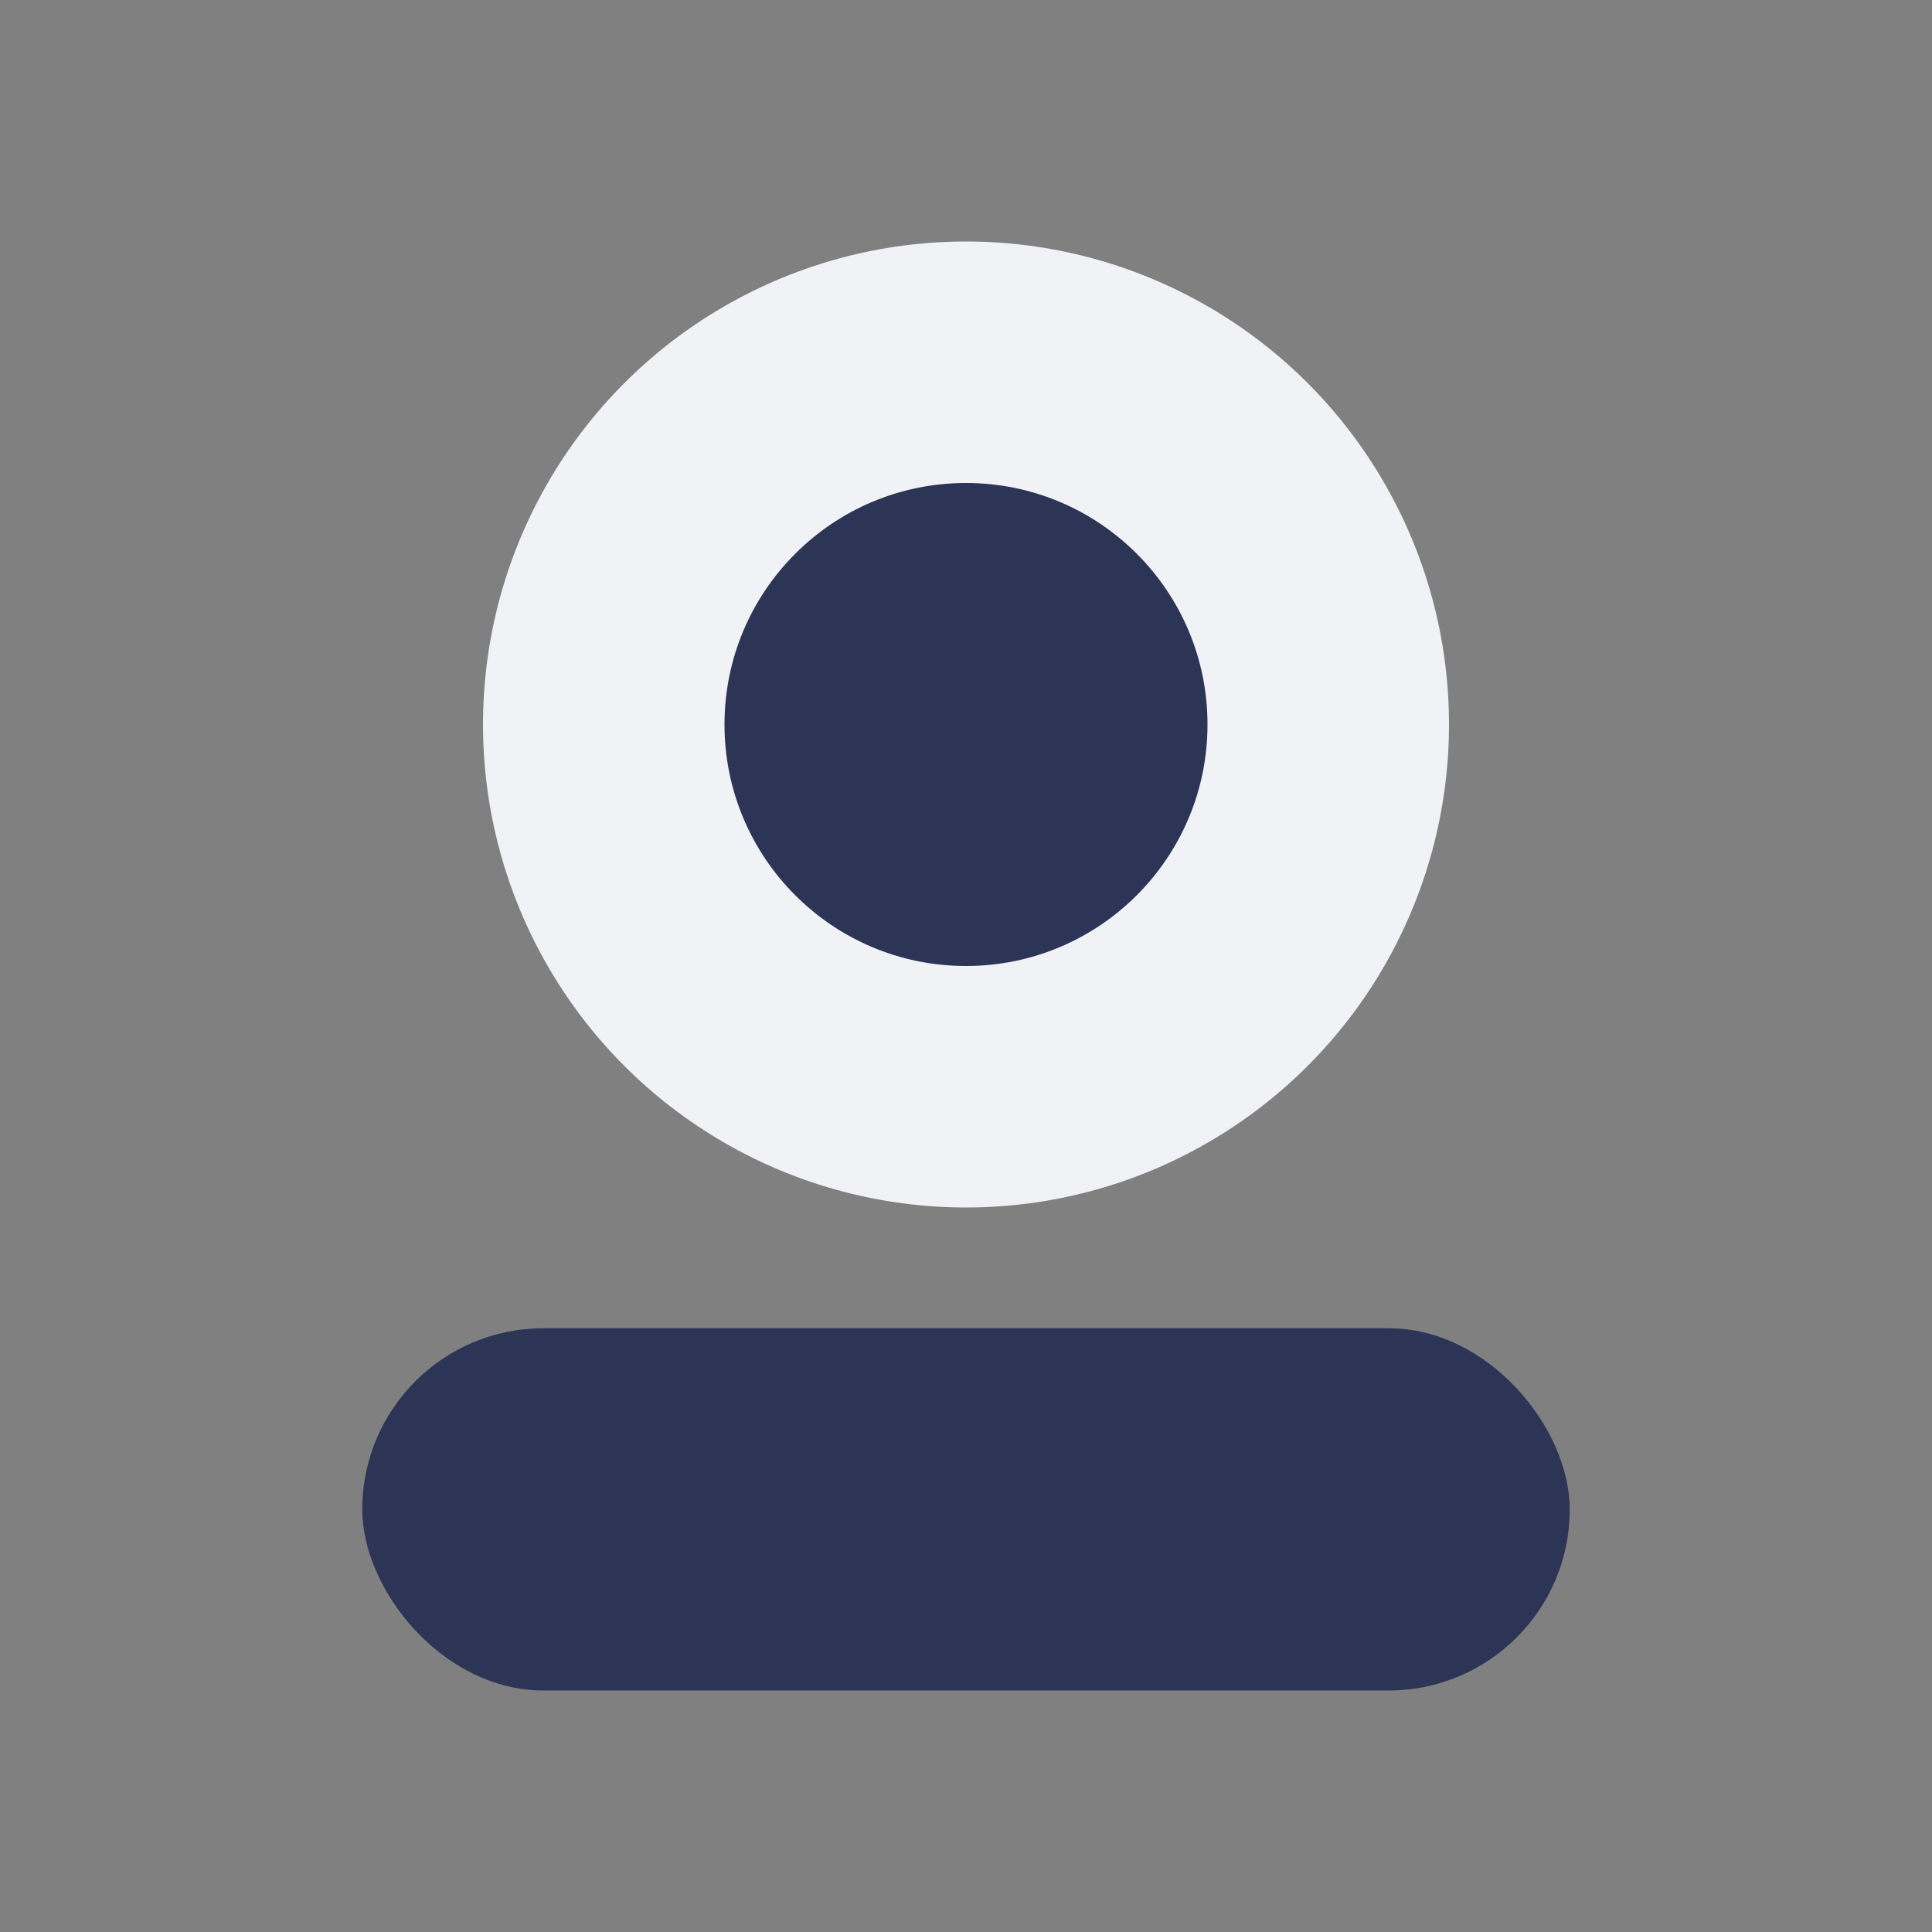
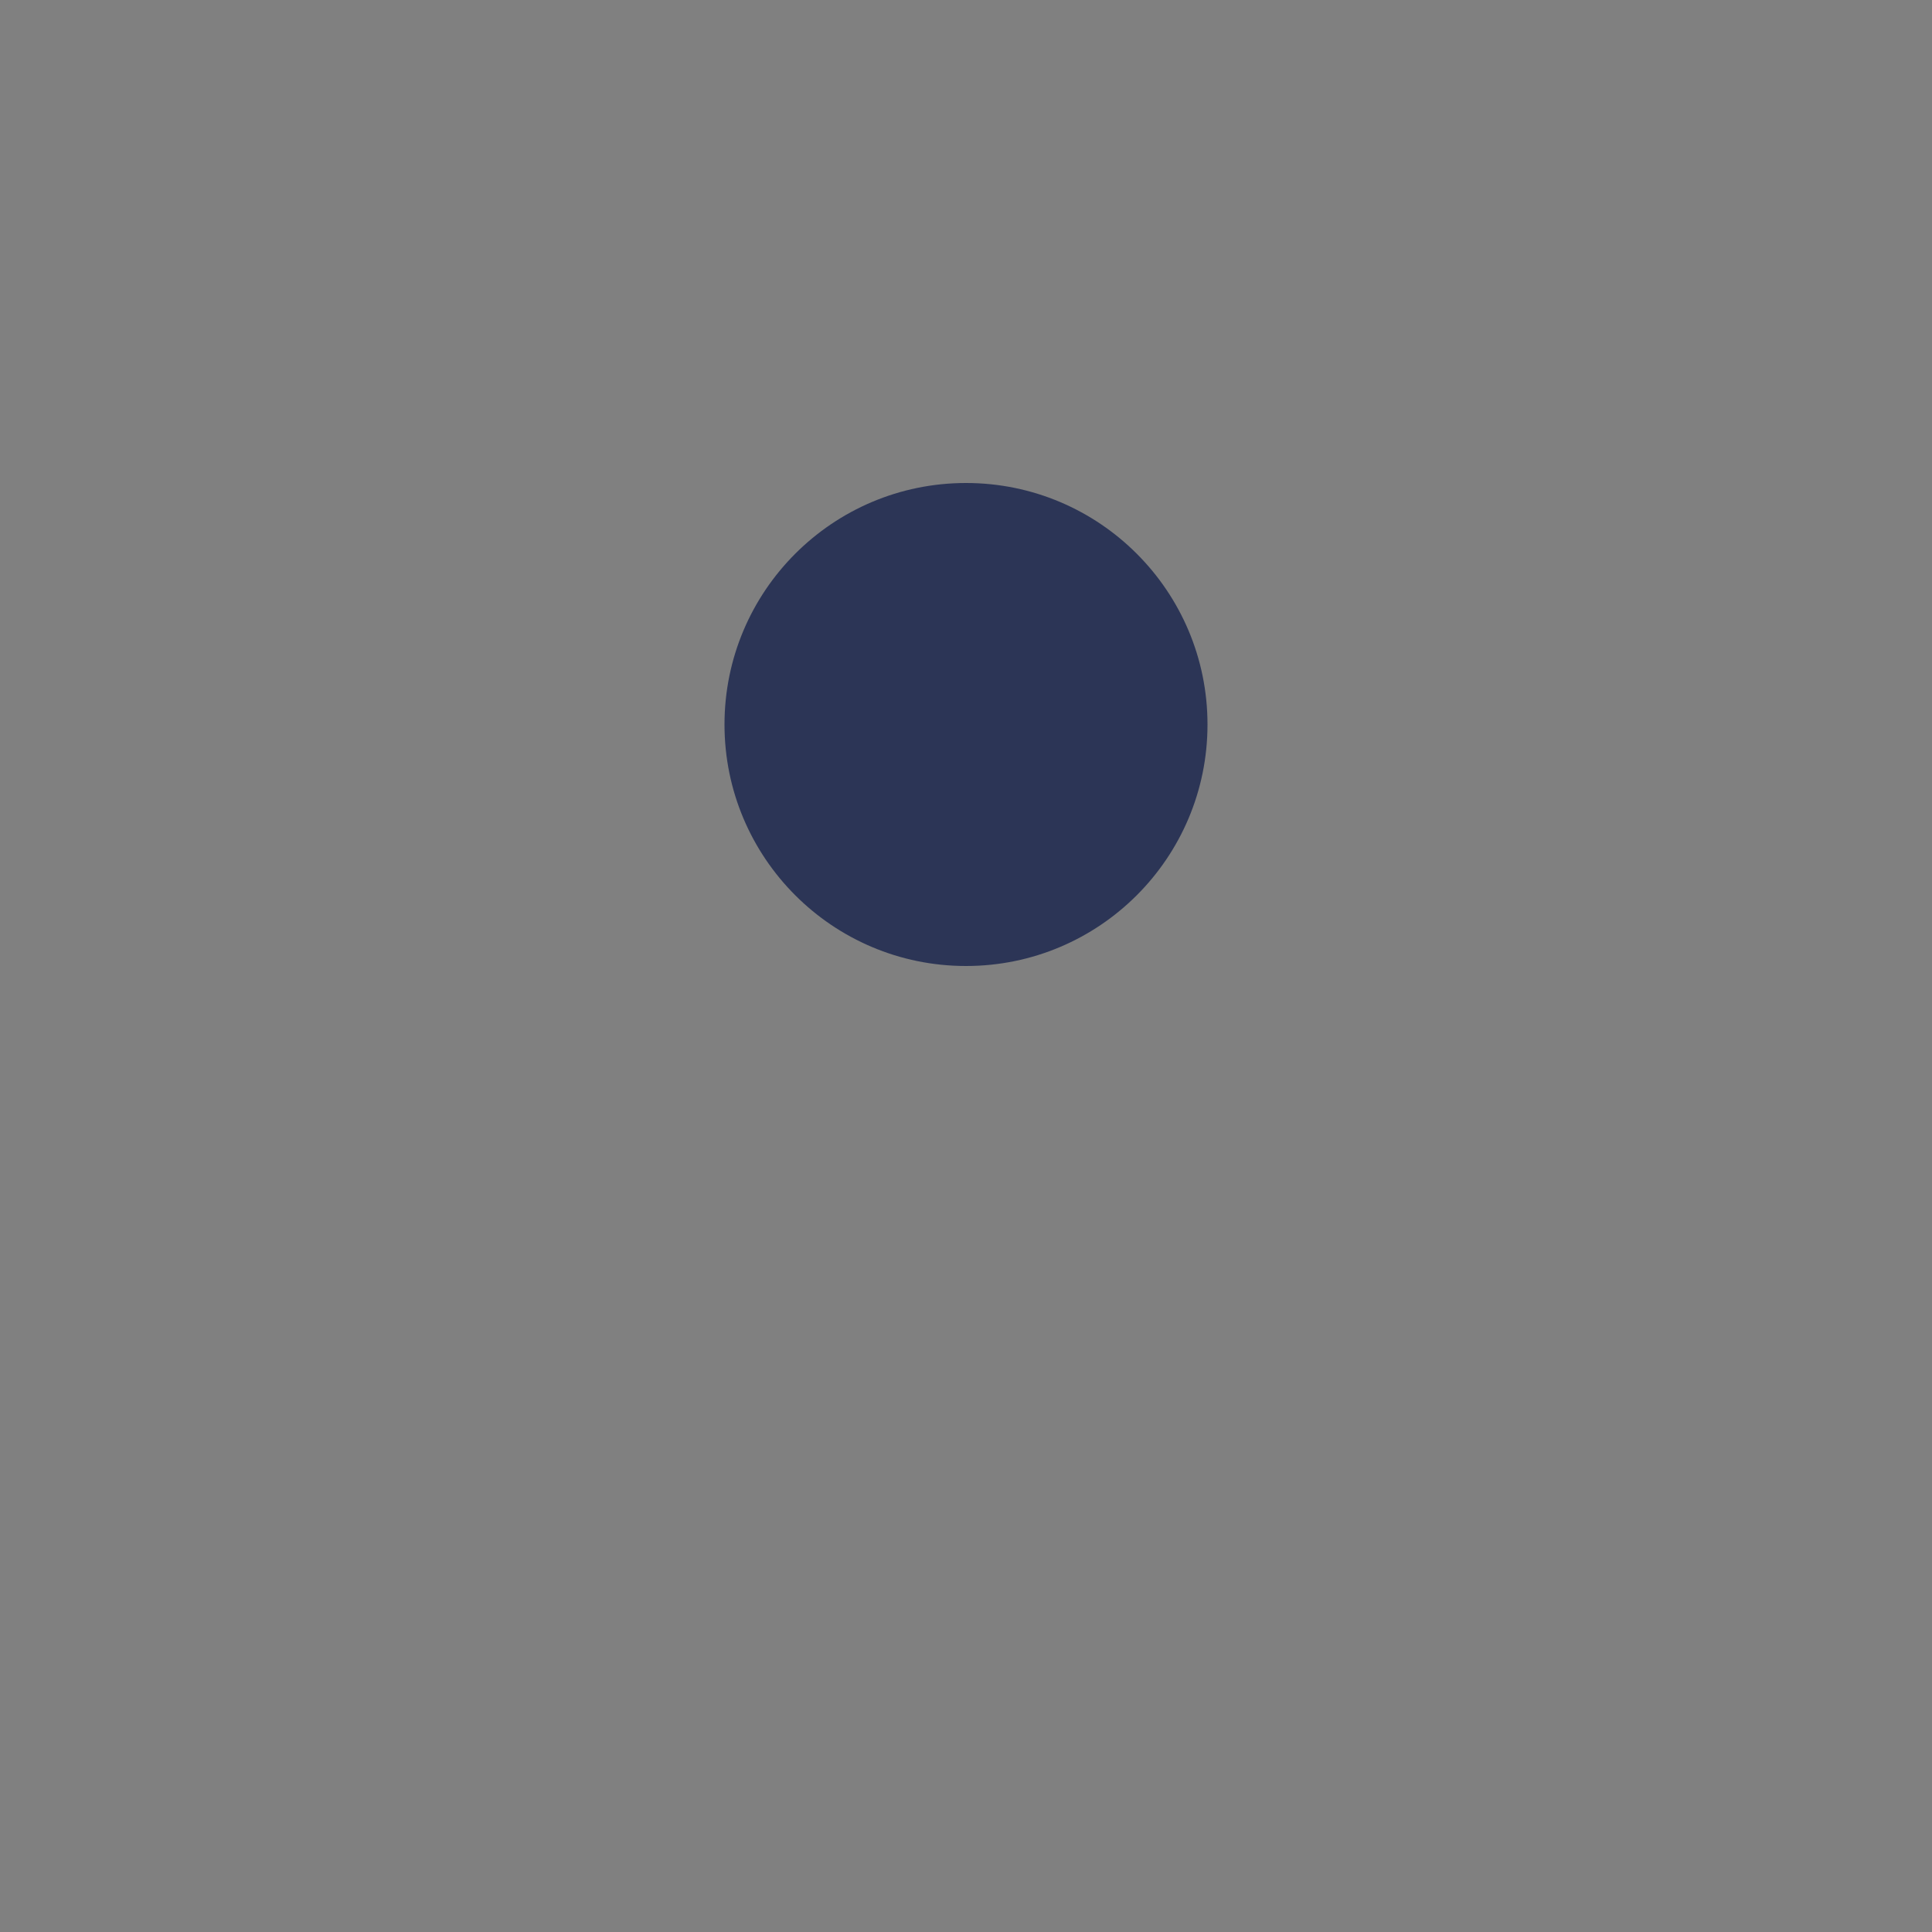
<svg xmlns="http://www.w3.org/2000/svg" width="32" height="32" viewBox="0 0 32 32">
  <rect x="0" y="0" width="32" height="32" fill="#808080" stroke="none" />
-   <circle cx="16" cy="12" r="8" fill="#F1F2F6" />
-   <rect x="6" y="22" width="20" height="6" rx="3" fill="#2C3556" />
  <circle cx="16" cy="12" r="4" fill="#2C3556" />
</svg>